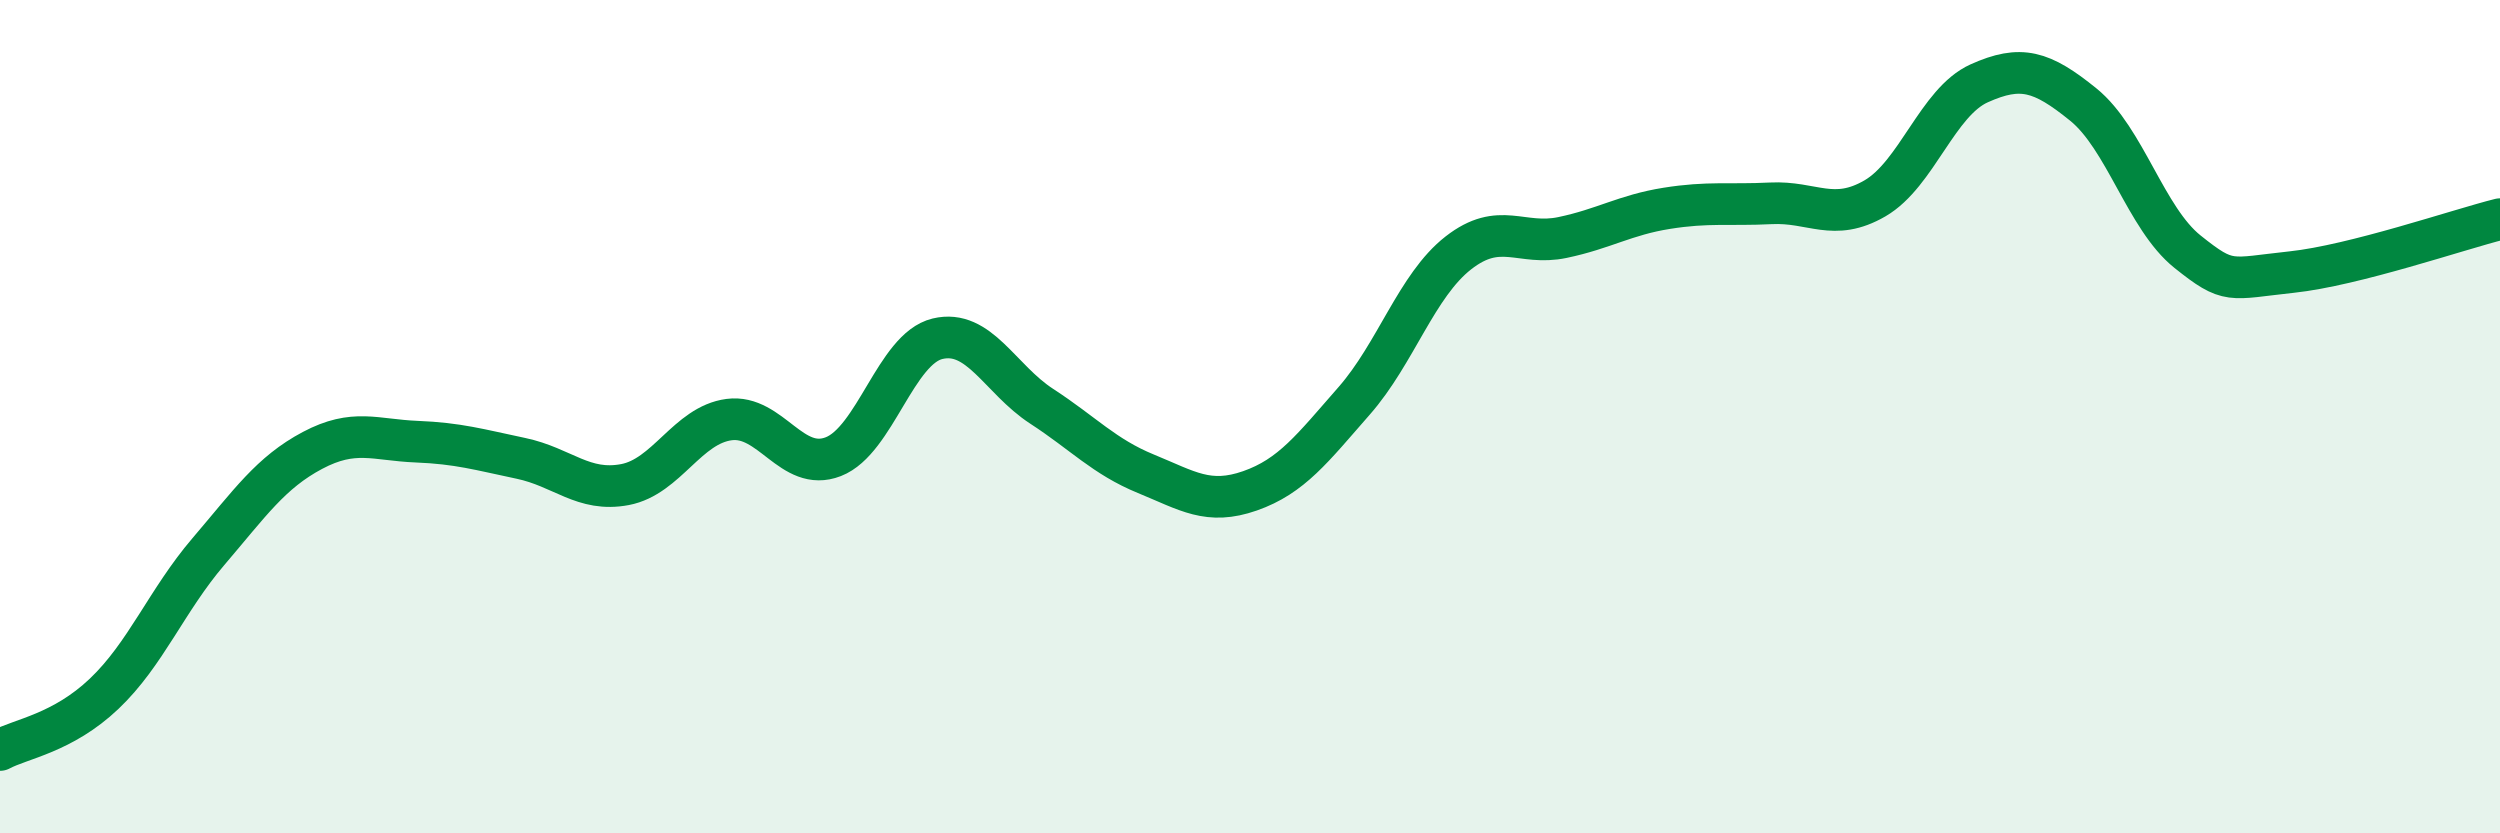
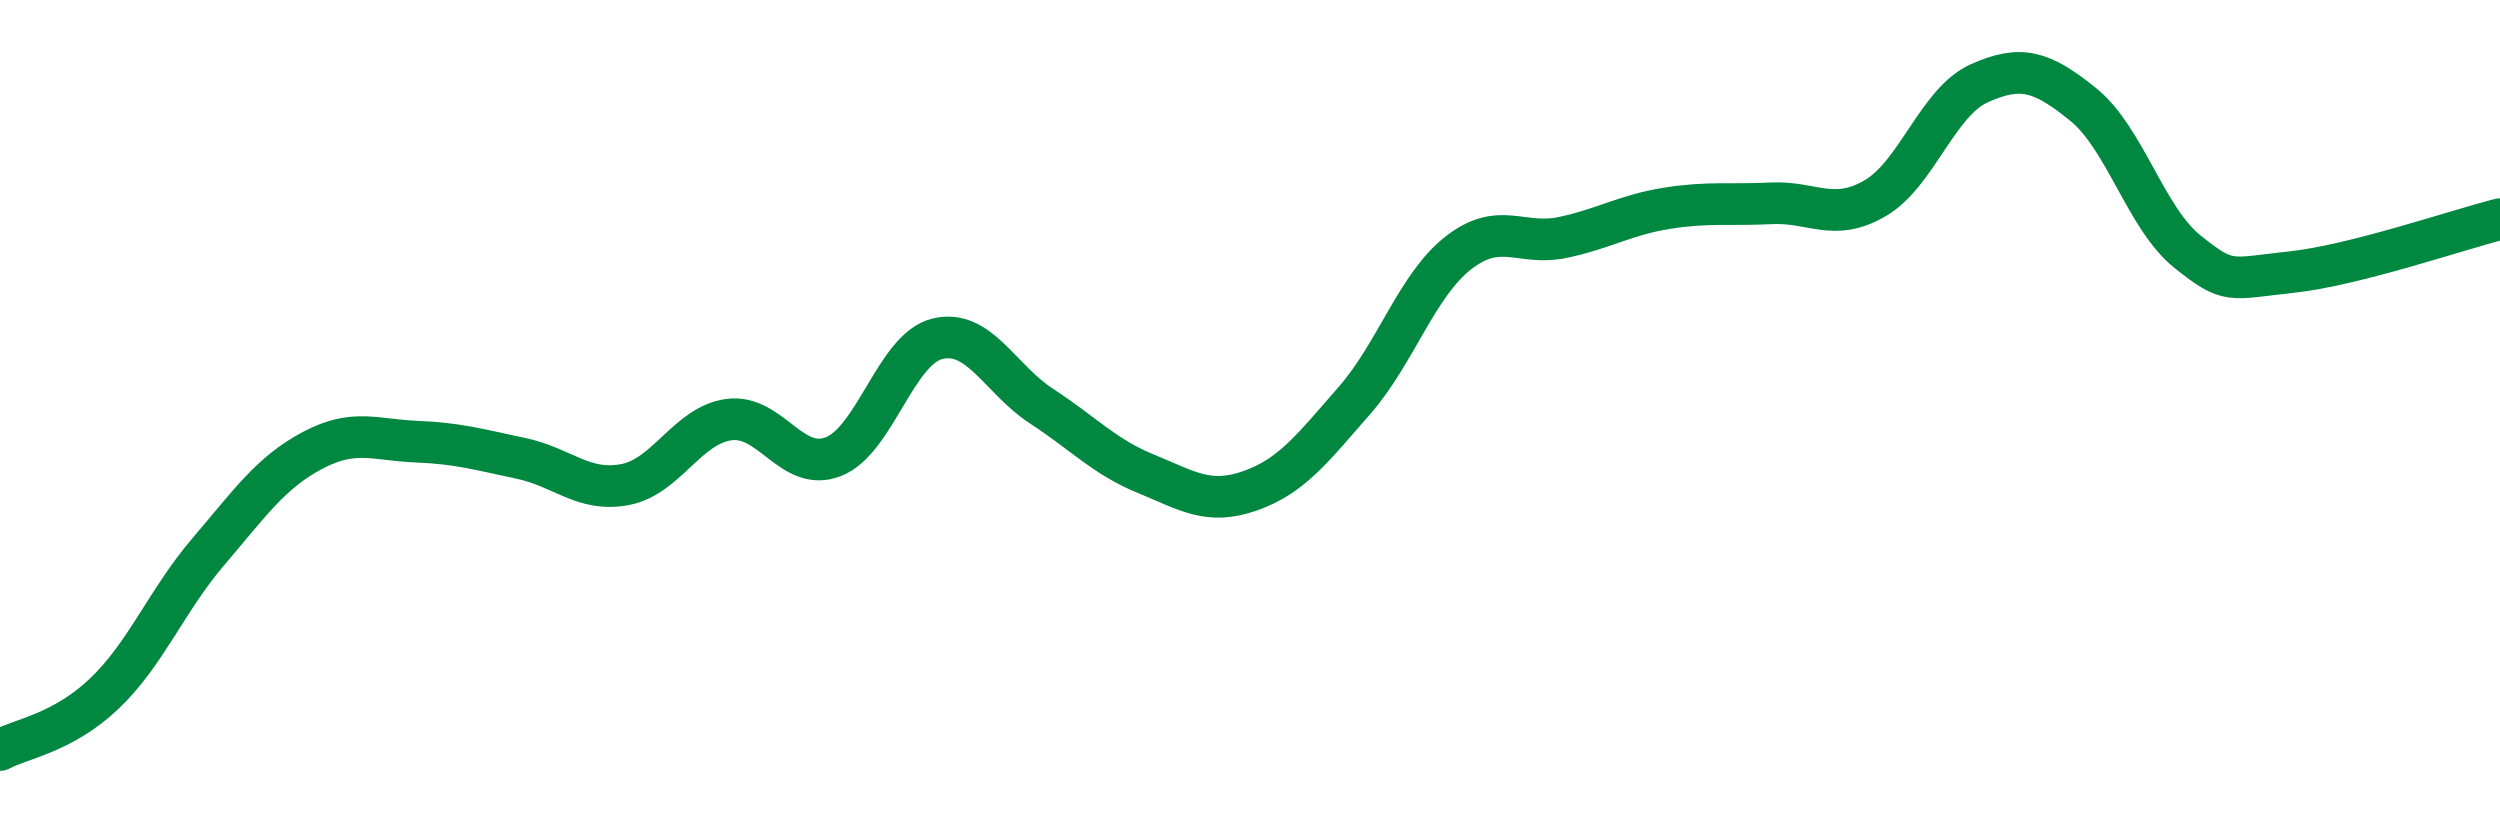
<svg xmlns="http://www.w3.org/2000/svg" width="60" height="20" viewBox="0 0 60 20">
-   <path d="M 0,18 C 0.5,17.73 1.5,17.6 2.5,16.65 C 3.5,15.7 4,14.41 5,13.24 C 6,12.07 6.5,11.34 7.5,10.81 C 8.5,10.28 9,10.56 10,10.6 C 11,10.64 11.5,10.79 12.5,11 C 13.5,11.21 14,11.82 15,11.63 C 16,11.44 16.5,10.2 17.5,10.07 C 18.5,9.94 19,11.35 20,10.96 C 21,10.57 21.5,8.37 22.5,8.13 C 23.5,7.89 24,9.1 25,9.75 C 26,10.4 26.5,10.96 27.5,11.37 C 28.5,11.78 29,12.13 30,11.78 C 31,11.43 31.5,10.76 32.5,9.62 C 33.5,8.48 34,6.85 35,6.07 C 36,5.29 36.5,5.91 37.5,5.7 C 38.5,5.49 39,5.16 40,5 C 41,4.84 41.5,4.93 42.5,4.88 C 43.5,4.83 44,5.34 45,4.76 C 46,4.18 46.5,2.45 47.5,2 C 48.5,1.55 49,1.7 50,2.51 C 51,3.32 51.5,5.24 52.5,6.04 C 53.5,6.84 53.5,6.69 55,6.53 C 56.5,6.37 59,5.51 60,5.26L60 20L0 20Z" fill="#008740" opacity="0.1" stroke-linecap="round" stroke-linejoin="round" />
  <path d="M 0,18 C 0.5,17.73 1.5,17.6 2.5,16.65 C 3.5,15.7 4,14.41 5,13.24 C 6,12.07 6.5,11.34 7.5,10.81 C 8.5,10.28 9,10.56 10,10.6 C 11,10.64 11.5,10.79 12.5,11 C 13.5,11.21 14,11.82 15,11.63 C 16,11.44 16.5,10.2 17.5,10.07 C 18.5,9.94 19,11.35 20,10.96 C 21,10.57 21.5,8.37 22.5,8.13 C 23.5,7.89 24,9.1 25,9.75 C 26,10.4 26.5,10.96 27.5,11.37 C 28.5,11.78 29,12.13 30,11.78 C 31,11.43 31.5,10.76 32.5,9.62 C 33.5,8.48 34,6.85 35,6.07 C 36,5.29 36.5,5.91 37.5,5.7 C 38.5,5.49 39,5.16 40,5 C 41,4.84 41.5,4.93 42.5,4.88 C 43.5,4.83 44,5.34 45,4.76 C 46,4.18 46.5,2.45 47.5,2 C 48.5,1.55 49,1.7 50,2.51 C 51,3.32 51.5,5.24 52.5,6.04 C 53.5,6.84 53.5,6.69 55,6.53 C 56.5,6.37 59,5.51 60,5.26" stroke="#008740" stroke-width="1" fill="none" stroke-linecap="round" stroke-linejoin="round" />
</svg>